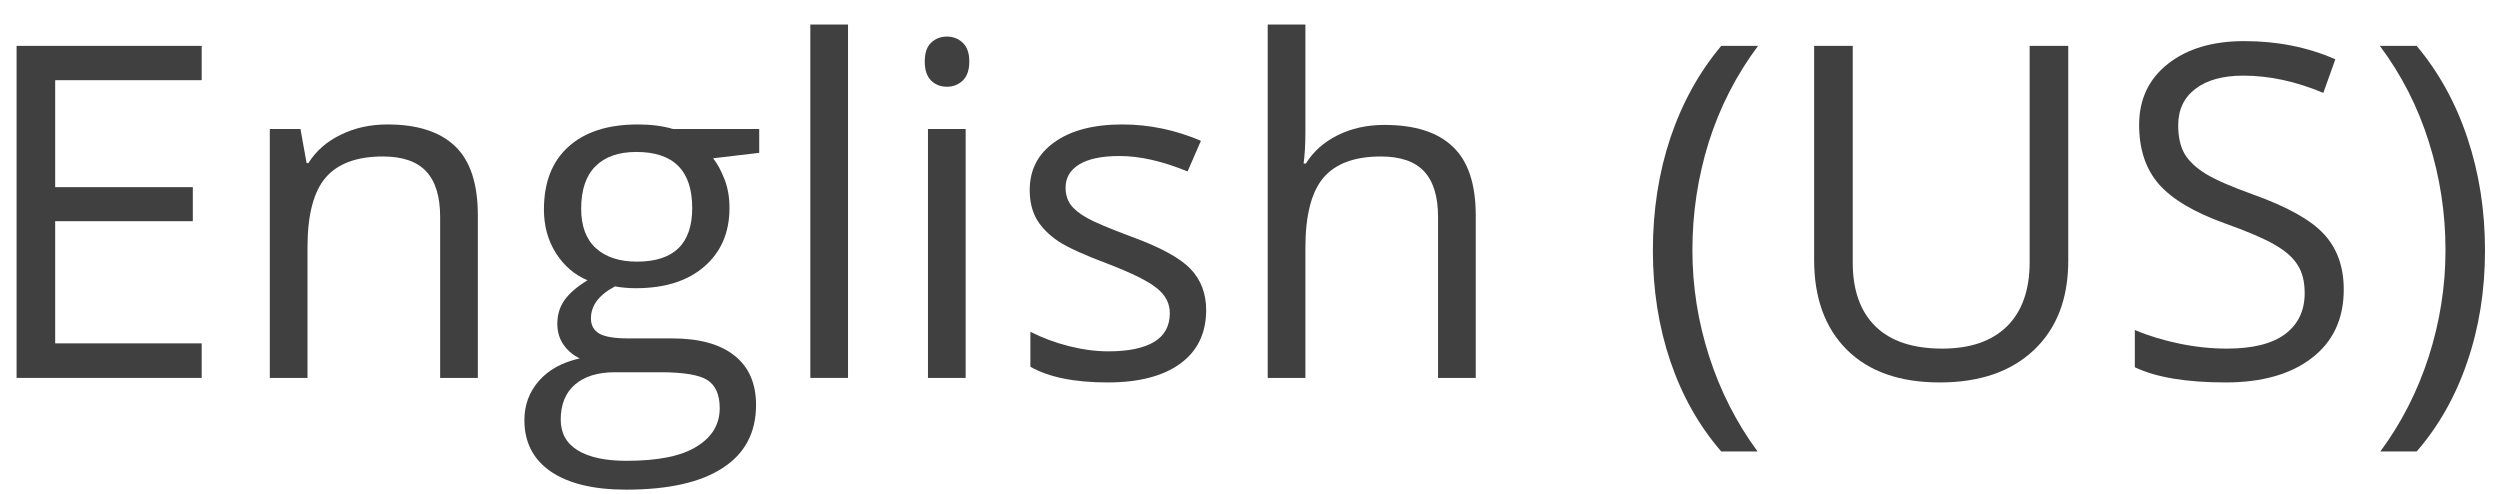
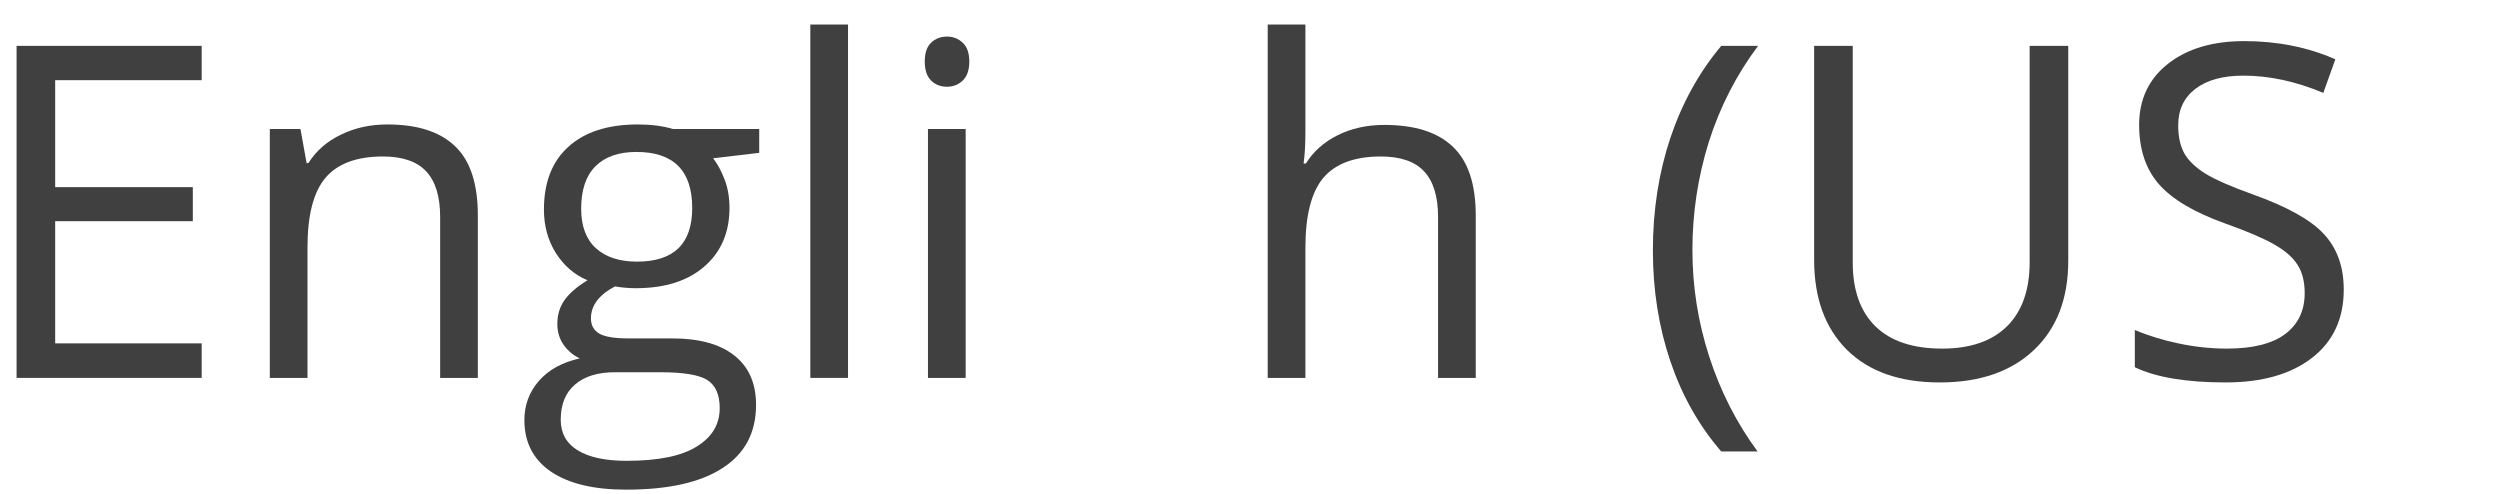
<svg xmlns="http://www.w3.org/2000/svg" width="86" height="17" viewBox="0 0 86 17" fill="none">
  <path d="M6.938 13H0.57V1.578H6.938V2.758H1.898V6.438H6.633V7.609H1.898V11.812H6.938V13Z" fill="#404040" />
  <path d="M15.141 13V7.461C15.141 6.763 14.982 6.242 14.664 5.898C14.346 5.555 13.849 5.383 13.172 5.383C12.276 5.383 11.62 5.625 11.203 6.109C10.787 6.594 10.578 7.393 10.578 8.508V13H9.281V4.438H10.336L10.547 5.609H10.609C10.875 5.188 11.247 4.862 11.727 4.633C12.206 4.398 12.74 4.281 13.328 4.281C14.359 4.281 15.135 4.531 15.656 5.031C16.177 5.526 16.438 6.32 16.438 7.414V13H15.141Z" fill="#404040" />
  <path d="M26.117 4.438V5.258L24.531 5.445C24.677 5.628 24.807 5.867 24.922 6.164C25.037 6.456 25.094 6.786 25.094 7.156C25.094 7.995 24.807 8.664 24.234 9.164C23.662 9.664 22.875 9.914 21.875 9.914C21.62 9.914 21.38 9.893 21.156 9.852C20.604 10.143 20.328 10.51 20.328 10.953C20.328 11.188 20.424 11.362 20.617 11.477C20.81 11.586 21.141 11.641 21.609 11.641H23.125C24.052 11.641 24.763 11.836 25.258 12.227C25.758 12.617 26.008 13.185 26.008 13.93C26.008 14.878 25.628 15.599 24.867 16.094C24.107 16.594 22.997 16.844 21.539 16.844C20.419 16.844 19.555 16.635 18.945 16.219C18.341 15.802 18.039 15.213 18.039 14.453C18.039 13.932 18.206 13.482 18.539 13.102C18.872 12.721 19.341 12.463 19.945 12.328C19.727 12.229 19.542 12.075 19.391 11.867C19.245 11.659 19.172 11.417 19.172 11.141C19.172 10.828 19.255 10.555 19.422 10.32C19.588 10.086 19.852 9.859 20.211 9.641C19.768 9.458 19.406 9.148 19.125 8.711C18.849 8.273 18.711 7.773 18.711 7.211C18.711 6.273 18.992 5.552 19.555 5.047C20.117 4.536 20.914 4.281 21.945 4.281C22.393 4.281 22.797 4.333 23.156 4.438H26.117ZM19.289 14.438C19.289 14.901 19.484 15.253 19.875 15.492C20.266 15.732 20.826 15.852 21.555 15.852C22.643 15.852 23.448 15.688 23.969 15.359C24.495 15.037 24.758 14.596 24.758 14.039C24.758 13.575 24.615 13.253 24.328 13.07C24.042 12.893 23.503 12.805 22.711 12.805H21.156C20.568 12.805 20.109 12.945 19.781 13.227C19.453 13.508 19.289 13.912 19.289 14.438ZM19.992 7.18C19.992 7.779 20.162 8.232 20.5 8.539C20.838 8.846 21.31 9 21.914 9C23.18 9 23.812 8.385 23.812 7.156C23.812 5.87 23.172 5.227 21.891 5.227C21.281 5.227 20.812 5.391 20.484 5.719C20.156 6.047 19.992 6.534 19.992 7.18Z" fill="#404040" />
  <path d="M29.172 13H27.875V0.844H29.172V13Z" fill="#404040" />
  <path d="M33.219 13H31.922V4.438H33.219V13ZM31.812 2.117C31.812 1.82 31.885 1.604 32.031 1.469C32.177 1.328 32.359 1.258 32.578 1.258C32.786 1.258 32.966 1.328 33.117 1.469C33.268 1.609 33.344 1.826 33.344 2.117C33.344 2.409 33.268 2.628 33.117 2.773C32.966 2.914 32.786 2.984 32.578 2.984C32.359 2.984 32.177 2.914 32.031 2.773C31.885 2.628 31.812 2.409 31.812 2.117Z" fill="#404040" />
-   <path d="M41.492 10.664C41.492 11.461 41.195 12.075 40.602 12.508C40.008 12.94 39.175 13.156 38.102 13.156C36.966 13.156 36.081 12.977 35.445 12.617V11.414C35.857 11.622 36.297 11.787 36.766 11.906C37.24 12.026 37.695 12.086 38.133 12.086C38.81 12.086 39.331 11.979 39.695 11.766C40.06 11.547 40.242 11.216 40.242 10.773C40.242 10.44 40.096 10.156 39.805 9.922C39.518 9.682 38.956 9.401 38.117 9.078C37.32 8.781 36.753 8.523 36.414 8.305C36.081 8.081 35.831 7.828 35.664 7.547C35.503 7.266 35.422 6.93 35.422 6.539C35.422 5.841 35.706 5.292 36.273 4.891C36.841 4.484 37.62 4.281 38.609 4.281C39.531 4.281 40.432 4.469 41.312 4.844L40.852 5.898C39.992 5.544 39.214 5.367 38.516 5.367C37.901 5.367 37.438 5.464 37.125 5.656C36.812 5.849 36.656 6.115 36.656 6.453C36.656 6.682 36.714 6.878 36.828 7.039C36.948 7.201 37.138 7.354 37.398 7.5C37.659 7.646 38.159 7.857 38.898 8.133C39.914 8.503 40.599 8.875 40.953 9.25C41.312 9.625 41.492 10.096 41.492 10.664Z" fill="#404040" />
  <path d="M49.469 13V7.461C49.469 6.763 49.31 6.242 48.992 5.898C48.675 5.555 48.177 5.383 47.5 5.383C46.599 5.383 45.94 5.628 45.523 6.117C45.112 6.607 44.906 7.409 44.906 8.523V13H43.609V0.844H44.906V4.523C44.906 4.966 44.885 5.333 44.844 5.625H44.922C45.177 5.214 45.539 4.891 46.008 4.656C46.482 4.417 47.021 4.297 47.625 4.297C48.672 4.297 49.456 4.547 49.977 5.047C50.503 5.542 50.766 6.331 50.766 7.414V13H49.469Z" fill="#404040" />
  <path d="M56.859 8.617C56.859 7.237 57.06 5.945 57.461 4.742C57.867 3.539 58.45 2.484 59.211 1.578H60.477C59.727 2.583 59.161 3.688 58.781 4.891C58.406 6.094 58.219 7.331 58.219 8.602C58.219 9.852 58.411 11.073 58.797 12.266C59.182 13.458 59.737 14.547 60.461 15.531H59.211C58.445 14.646 57.862 13.612 57.461 12.43C57.06 11.247 56.859 9.977 56.859 8.617Z" fill="#404040" />
  <path d="M71.148 1.578V8.969C71.148 10.271 70.755 11.294 69.969 12.039C69.182 12.784 68.102 13.156 66.727 13.156C65.352 13.156 64.287 12.781 63.531 12.031C62.781 11.281 62.406 10.25 62.406 8.938V1.578H63.734V9.031C63.734 9.984 63.995 10.716 64.516 11.227C65.037 11.737 65.802 11.992 66.812 11.992C67.776 11.992 68.518 11.737 69.039 11.227C69.56 10.711 69.82 9.974 69.82 9.016V1.578H71.148Z" fill="#404040" />
  <path d="M80.625 9.961C80.625 10.966 80.26 11.75 79.531 12.312C78.802 12.875 77.812 13.156 76.562 13.156C75.208 13.156 74.167 12.982 73.438 12.633V11.352C73.906 11.55 74.417 11.706 74.969 11.82C75.521 11.935 76.068 11.992 76.609 11.992C77.495 11.992 78.162 11.825 78.609 11.492C79.057 11.154 79.281 10.685 79.281 10.086C79.281 9.69 79.201 9.367 79.039 9.117C78.883 8.862 78.617 8.628 78.242 8.414C77.872 8.201 77.307 7.958 76.547 7.688C75.484 7.307 74.724 6.857 74.266 6.336C73.812 5.815 73.586 5.135 73.586 4.297C73.586 3.417 73.917 2.716 74.578 2.195C75.24 1.674 76.115 1.414 77.203 1.414C78.338 1.414 79.383 1.622 80.336 2.039L79.922 3.195C78.979 2.799 78.062 2.602 77.172 2.602C76.469 2.602 75.919 2.753 75.523 3.055C75.128 3.357 74.93 3.776 74.93 4.312C74.93 4.708 75.003 5.034 75.148 5.289C75.294 5.539 75.539 5.771 75.883 5.984C76.232 6.193 76.763 6.424 77.477 6.68C78.674 7.107 79.497 7.565 79.945 8.055C80.398 8.544 80.625 9.18 80.625 9.961Z" fill="#404040" />
-   <path d="M85.484 8.617C85.484 9.987 85.281 11.263 84.875 12.445C84.474 13.628 83.893 14.656 83.133 15.531H81.883C82.607 14.552 83.162 13.466 83.547 12.273C83.932 11.075 84.125 9.852 84.125 8.602C84.125 7.331 83.935 6.094 83.555 4.891C83.18 3.688 82.617 2.583 81.867 1.578H83.133C83.898 2.49 84.482 3.549 84.883 4.758C85.284 5.961 85.484 7.247 85.484 8.617Z" fill="#404040" />
</svg>